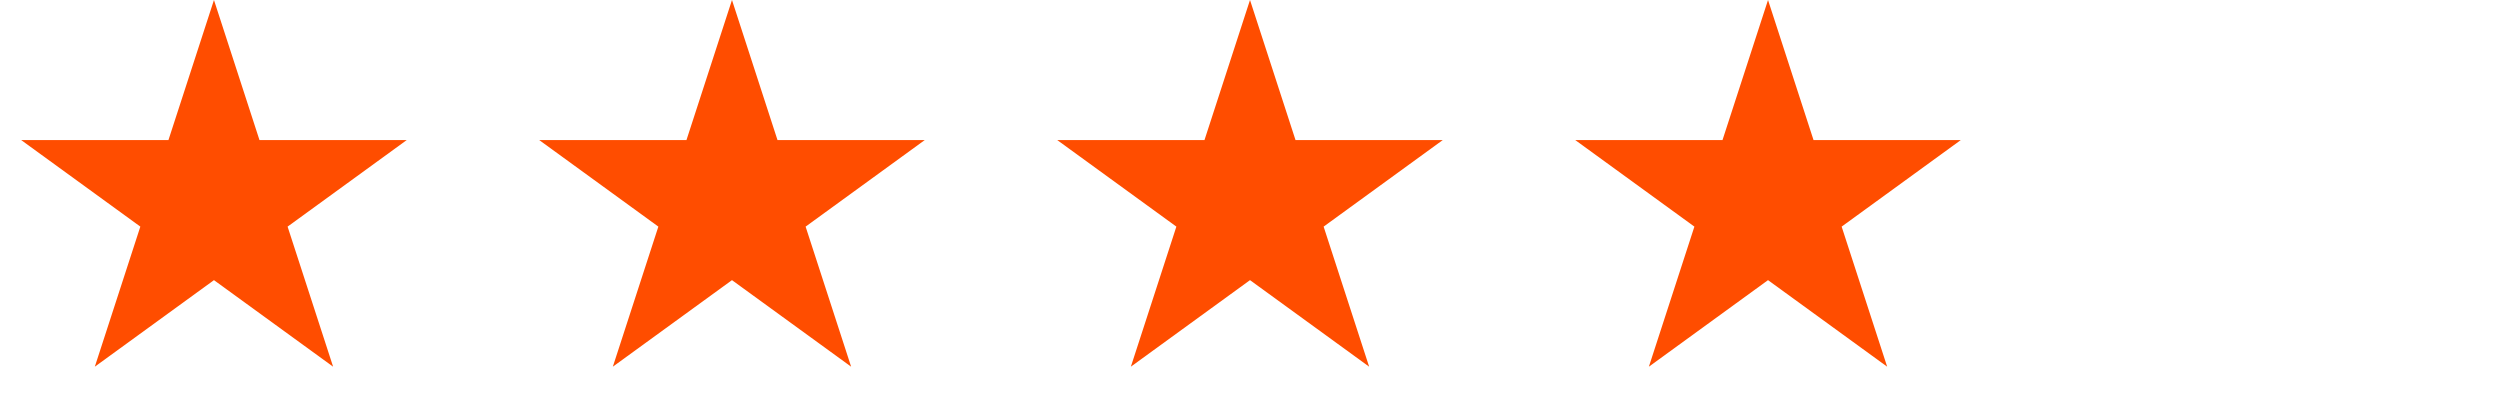
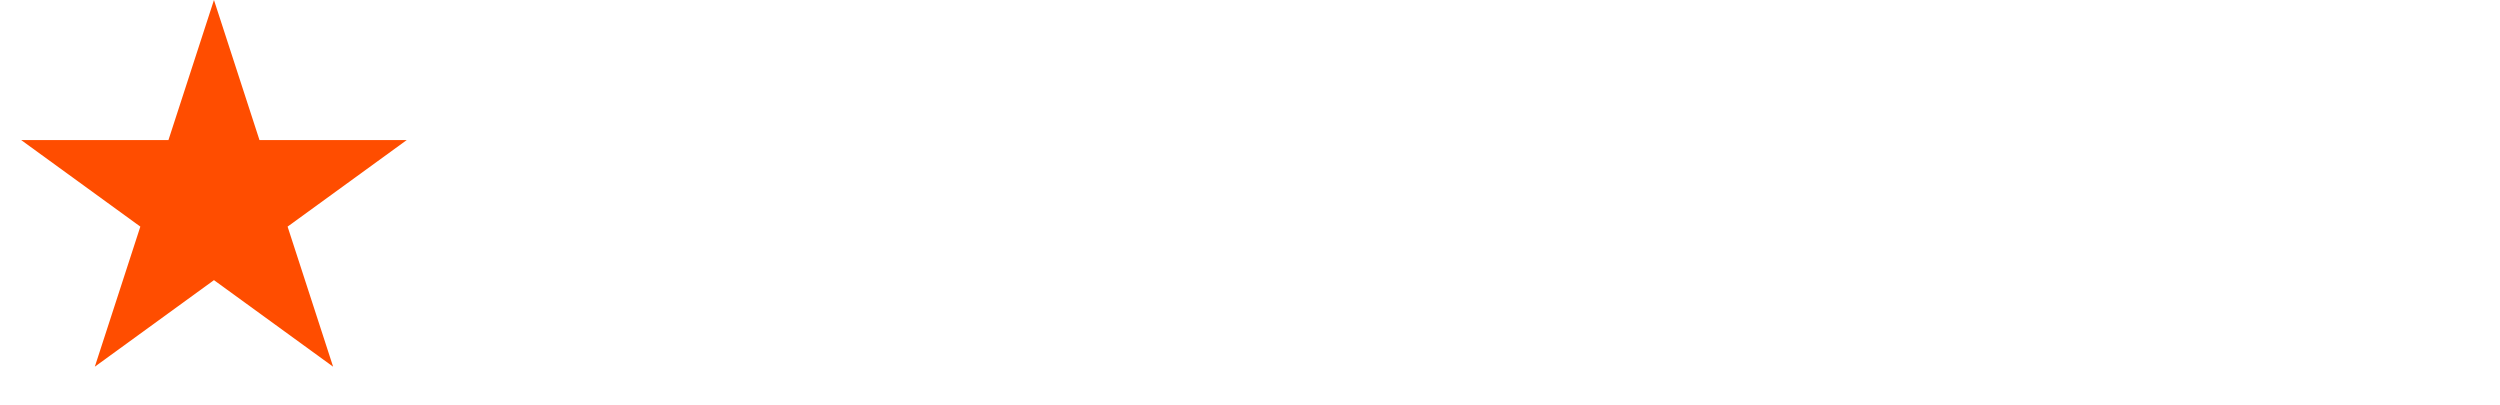
<svg xmlns="http://www.w3.org/2000/svg" width="111" height="18" viewBox="0 0 111 18" fill="none">
  <path d="M9.5 0L11.521 6.219H18.059L12.769 10.062L14.79 16.281L9.5 12.438L4.21 16.281L6.231 10.062L0.94 6.219H7.479L9.5 0Z" fill="#FF4D00" />
-   <path d="M32.5 0L34.521 6.219H41.059L35.769 10.062L37.79 16.281L32.5 12.438L27.21 16.281L29.231 10.062L23.941 6.219H30.479L32.5 0Z" fill="#FF4D00" />
-   <path d="M55.5 0L57.521 6.219H64.059L58.769 10.062L60.79 16.281L55.5 12.438L50.21 16.281L52.231 10.062L46.941 6.219H53.479L55.5 0Z" fill="#FF4D00" />
-   <path d="M78.5 0L80.521 6.219H87.059L81.769 10.062L83.79 16.281L78.5 12.438L73.21 16.281L75.231 10.062L69.941 6.219H76.479L78.5 0Z" fill="#FF4D00" />
</svg>